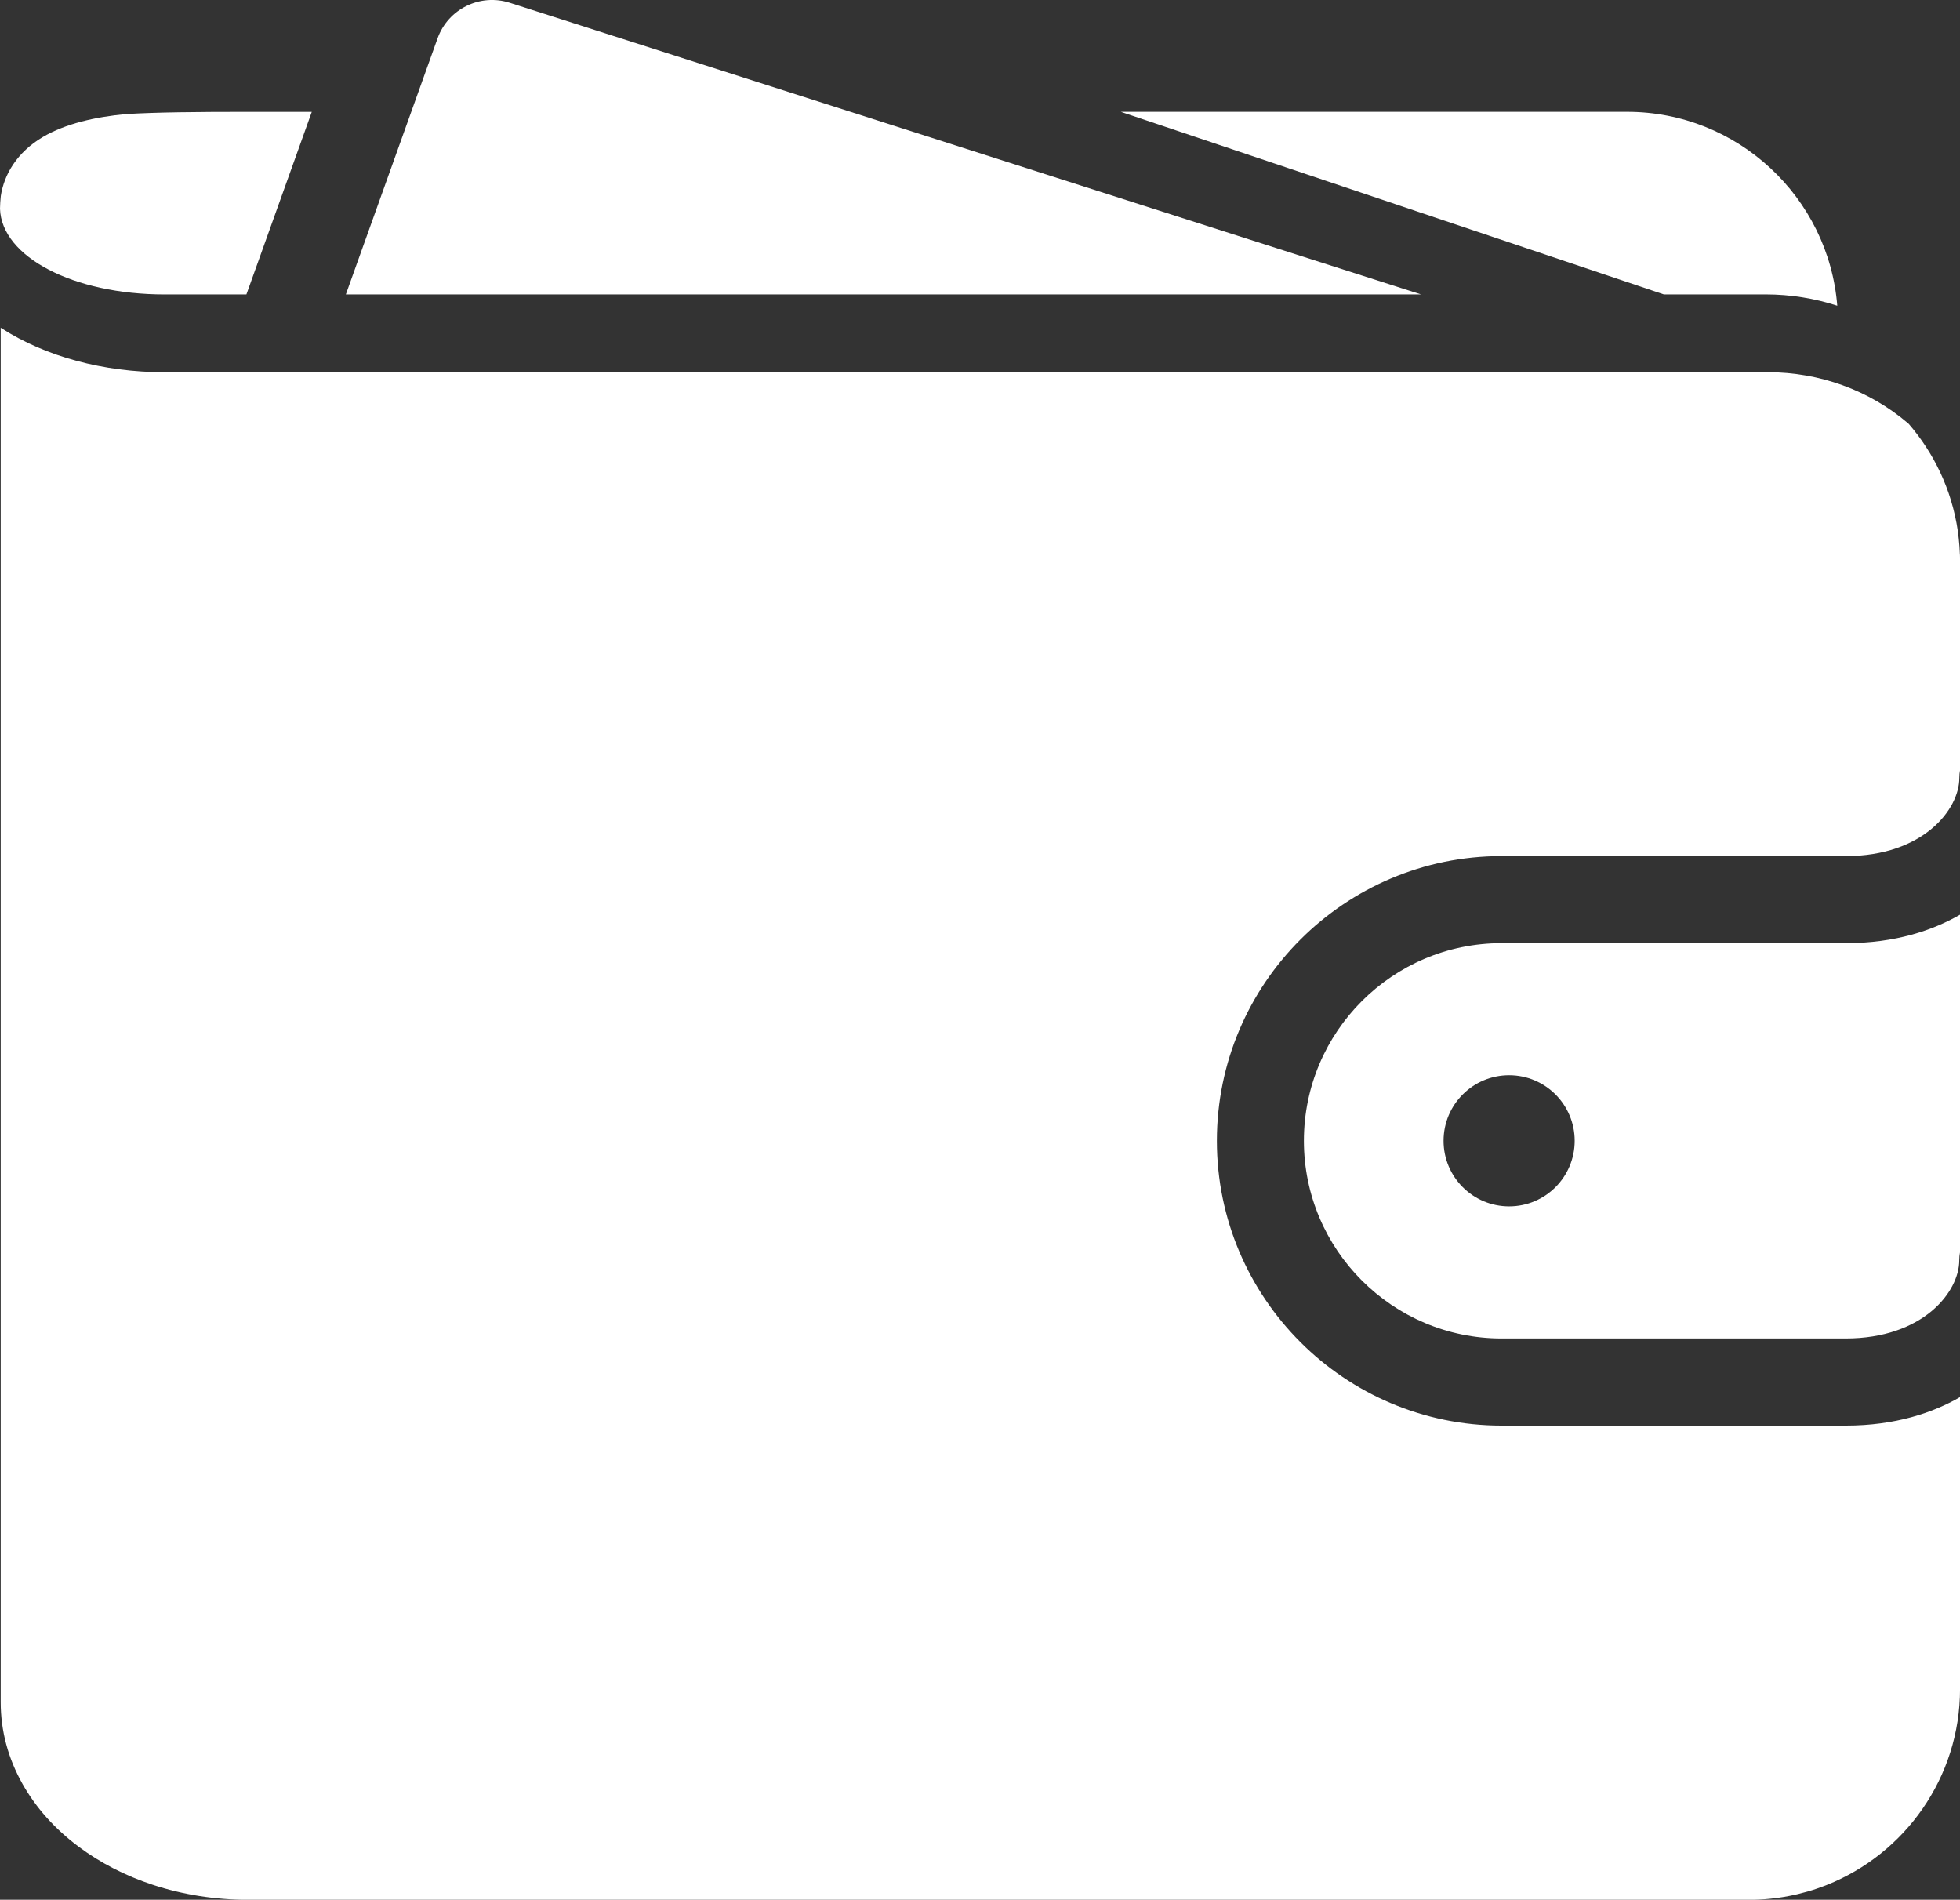
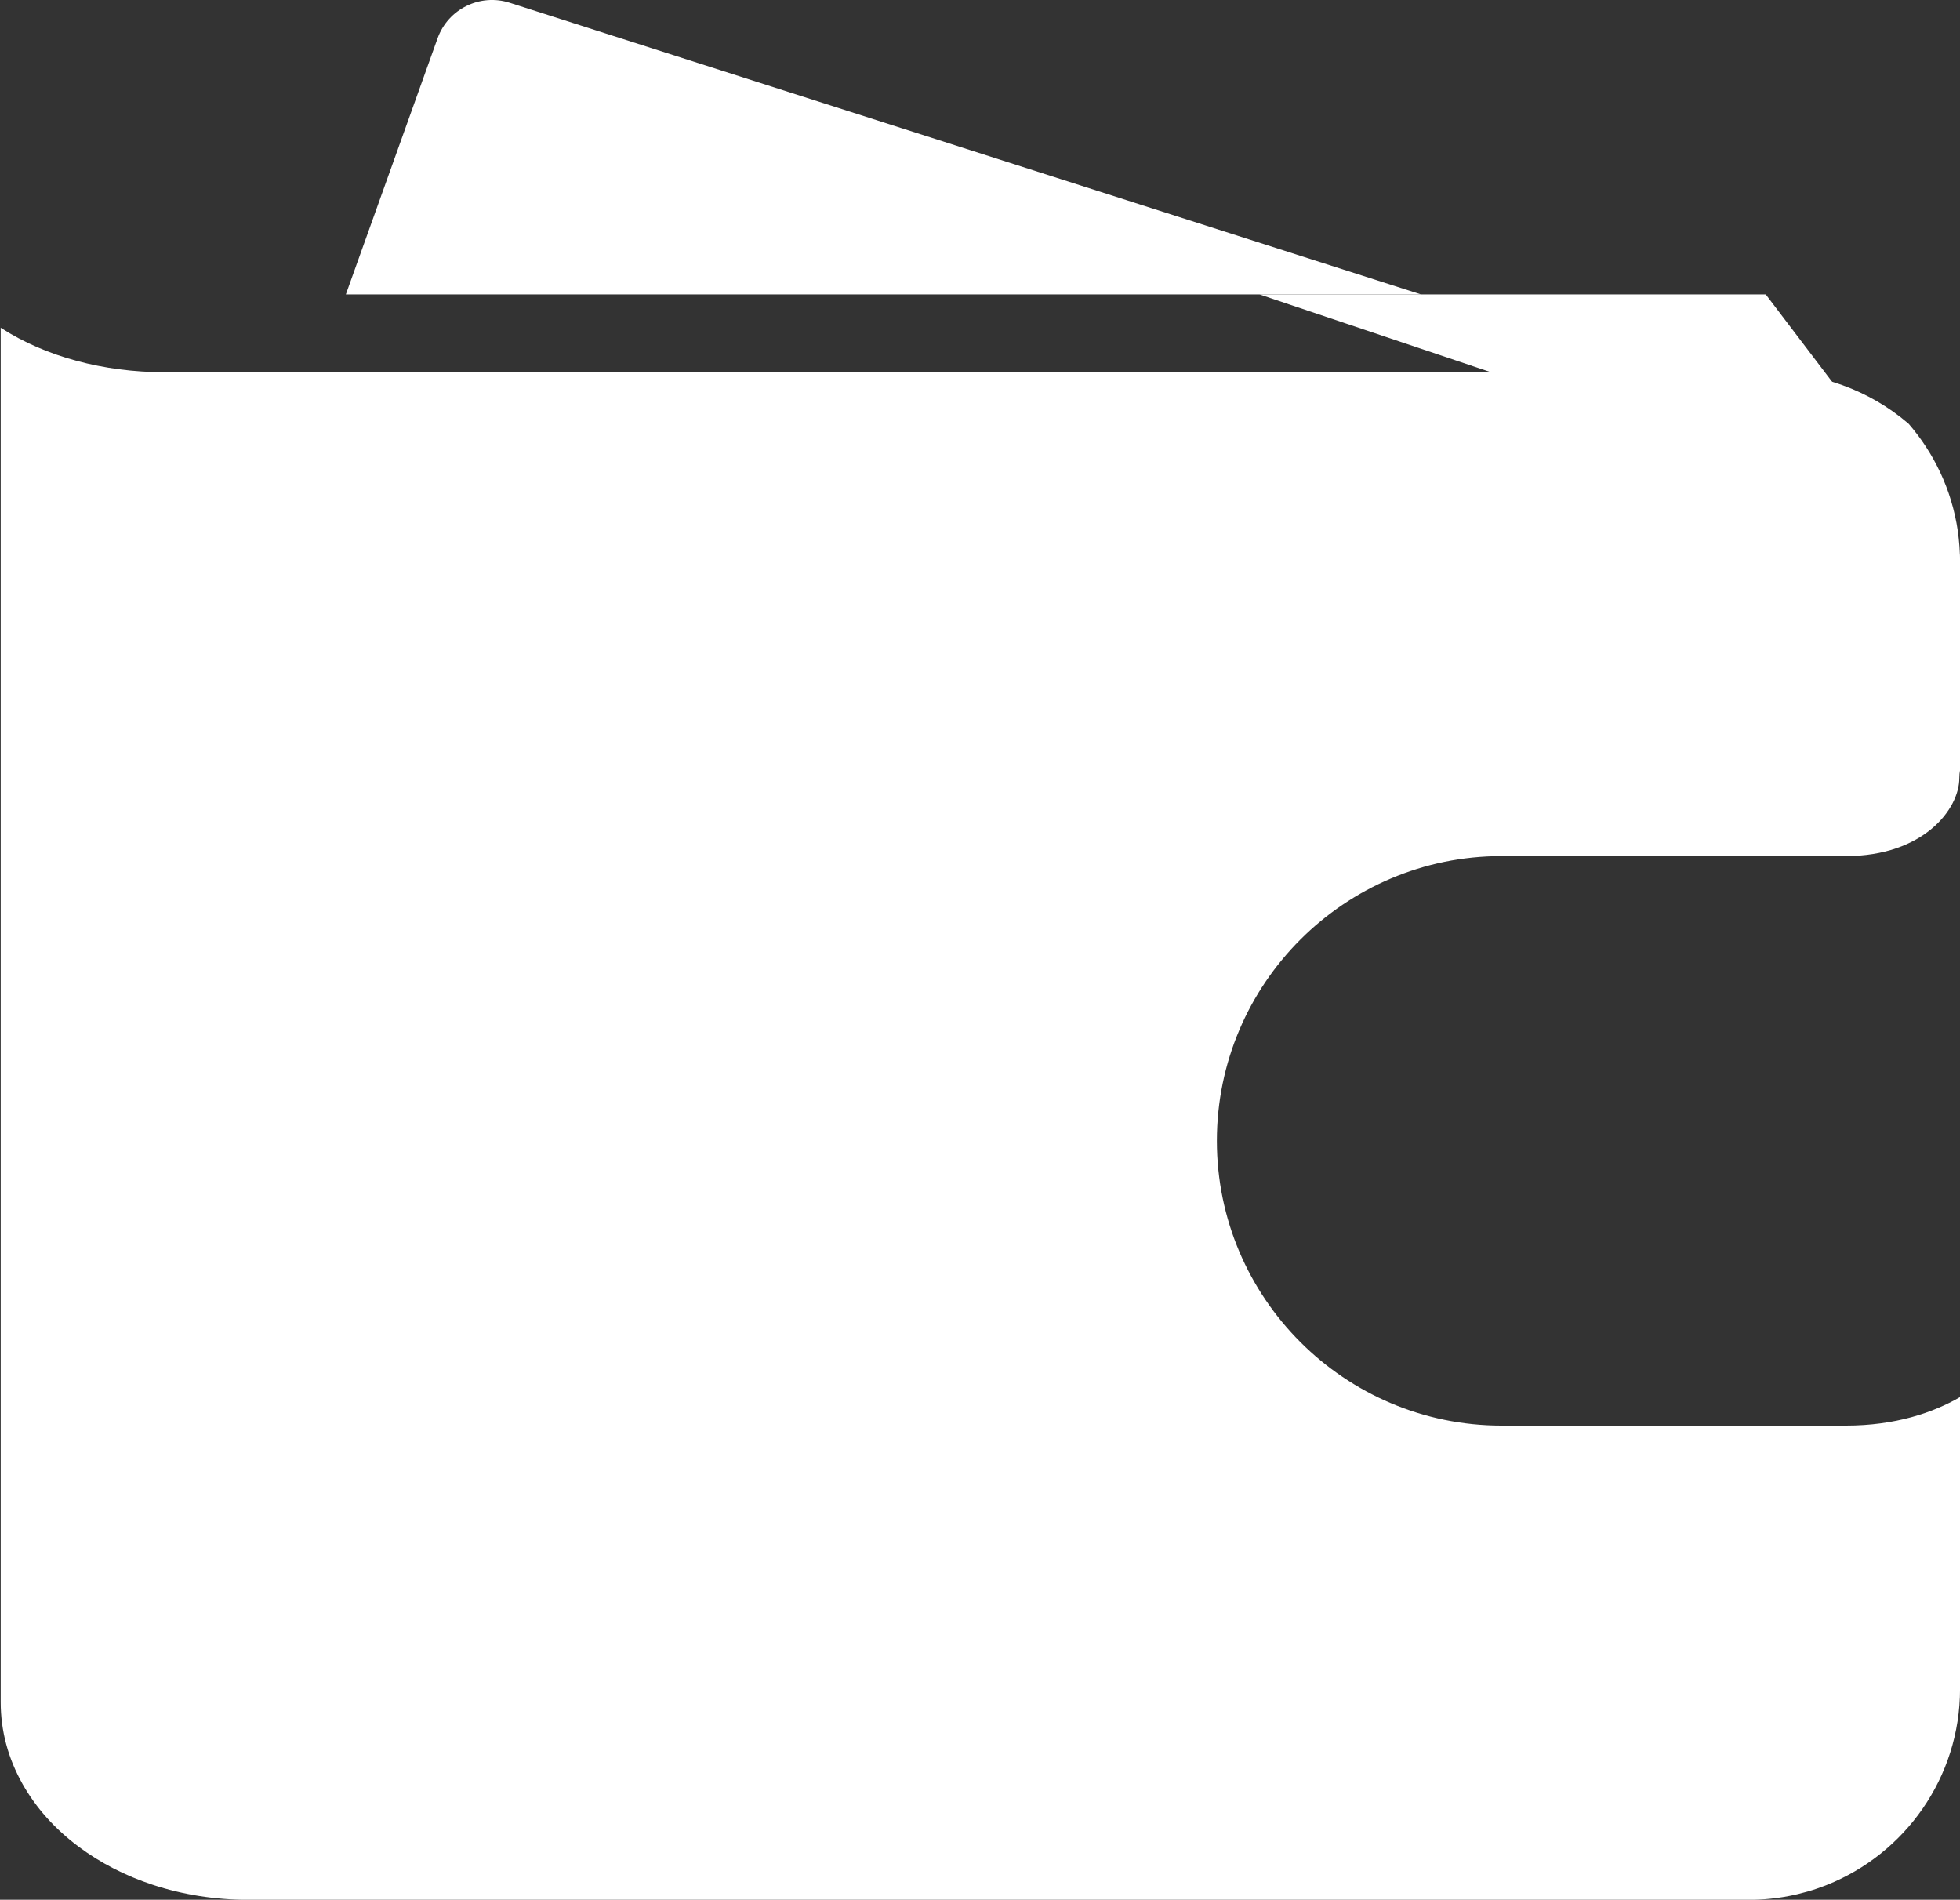
<svg xmlns="http://www.w3.org/2000/svg" id="_レイヤー_2" data-name="レイヤー 2" viewBox="0 0 584.5 566.42">
  <rect x="0" y="0" width="584.5" height="566.42" fill="#333333" stroke="none" />
  <defs>
    <style>
      .cls-1 {
        fill: #fff;
      }
    </style>
  </defs>
  <g id="_瀧_1" data-name="瀧 1">
    <g>
      <path class="cls-1" d="M151.99.82c-8.86-2.83-18.36,1.86-21.5,10.61l-27.35,76.35h320.62S151.99.82,151.99.82Z" />
-       <path class="cls-1" d="M526.57,87.78c7.33,0,14.53,1.16,21.33,3.37-2.59-32.31-29.71-57.81-62.68-57.81h-150.98l161.94,54.44h30.39Z" />
-       <path class="cls-1" d="M49.1,87.79h24.38s19.5-54.44,19.5-54.44h-19.05c-15.36,0-27.24.12-36.31.66-9.24.85-18.13,2.88-24.83,6.83C4.99,45.44,1.21,52.11.24,58.43c-.14,1.27-.21,2.54-.24,3.81.48,14.36,21.87,25.55,49.1,25.55Z" />
+       <path class="cls-1" d="M526.57,87.78h-150.98l161.94,54.44h30.39Z" />
      <path class="cls-1" d="M584.46,165.32c0-.18-.01-.36-.02-.53-.03-.62-.06-1.24-.1-1.86,0-.08,0-.16-.02-.24-.05-.69-.12-1.37-.19-2.05-.02-.17-.04-.34-.06-.51-.07-.57-.14-1.14-.22-1.71-.02-.13-.03-.25-.05-.38-.1-.67-.21-1.33-.33-2-.03-.15-.06-.3-.09-.45-.1-.55-.22-1.09-.34-1.64-.03-.15-.06-.3-.1-.45-.15-.65-.3-1.3-.47-1.94-.03-.12-.07-.25-.1-.37-.14-.54-.3-1.08-.46-1.61-.05-.16-.1-.32-.14-.49-.19-.63-.39-1.26-.61-1.89-.03-.08-.06-.16-.08-.24-.19-.55-.39-1.11-.6-1.65-.06-.17-.13-.33-.19-.5-.24-.61-.48-1.22-.74-1.82,0,0,0-.01,0-.02-.26-.61-.53-1.2-.8-1.8-.07-.16-.15-.32-.23-.48-.25-.52-.5-1.04-.76-1.55-.04-.08-.08-.16-.12-.24-.3-.58-.6-1.15-.91-1.72-.08-.15-.17-.3-.25-.45-.26-.47-.53-.93-.81-1.39-.07-.12-.14-.23-.21-.35-.33-.55-.67-1.09-1.02-1.63-.09-.13-.18-.27-.26-.4-.29-.44-.58-.87-.88-1.3-.09-.13-.18-.26-.27-.39-.37-.52-.75-1.04-1.13-1.55-.08-.11-.16-.21-.25-.32-.32-.42-.65-.84-.98-1.26-.11-.14-.22-.27-.33-.41-.38-.46-.76-.92-1.16-1.38l-.27-.23c-11.45-9.76-26.25-15.14-41.67-15.14H49.31s-.24,0-.24,0c-18.24,0-35.52-4.67-48.68-13.15-.06-.04-.12-.08-.18-.12v409.81c0,8.53,2.2,16.74,6.53,24.42,3.98,7.05,9.57,13.31,16.63,18.6,6.53,4.9,14.04,8.74,22.17,11.42,8.89,2.93,18.51,4.48,28.4,4.48h447.68c2.07,0,4.11-.1,6.13-.3.1,0,.19-.02.29-.03,2.43-.25,4.83-.64,7.17-1.16.34-.08.69-.15,1.03-.24,1.85-.44,3.67-.96,5.46-1.57.02,0,.05-.02.07-.02.85-.29,1.69-.6,2.53-.92.12-.05.24-.09.36-.14.02,0,.04-.02.07-.03,23.28-9.23,39.78-31.97,39.78-58.49v-86.98c-8.1,4.66-19.27,8.49-34.1,8.49h-102.62c-46.81,0-84.9-38.09-84.9-84.9s38.09-84.9,84.9-84.9h102.62c23.12,0,33.89-13.91,33.89-23.31,0-.81.08-1.59.22-2.36v-62.16c0-.7-.02-1.4-.04-2.1Z" />
-       <path class="cls-1" d="M447.77,281.21c-32.49,0-58.93,26.44-58.93,58.93s26.44,58.93,58.93,58.93h102.62c23.12,0,33.89-13.91,33.89-23.31,0-.81.08-1.59.22-2.36v-100.68c-8.1,4.66-19.27,8.49-34.1,8.49h-102.62ZM450.04,359.69c-10.8,0-19.55-8.75-19.55-19.55s8.75-19.55,19.55-19.55,19.55,8.75,19.55,19.55-8.75,19.55-19.55,19.55Z" />
    </g>
  </g>
</svg>